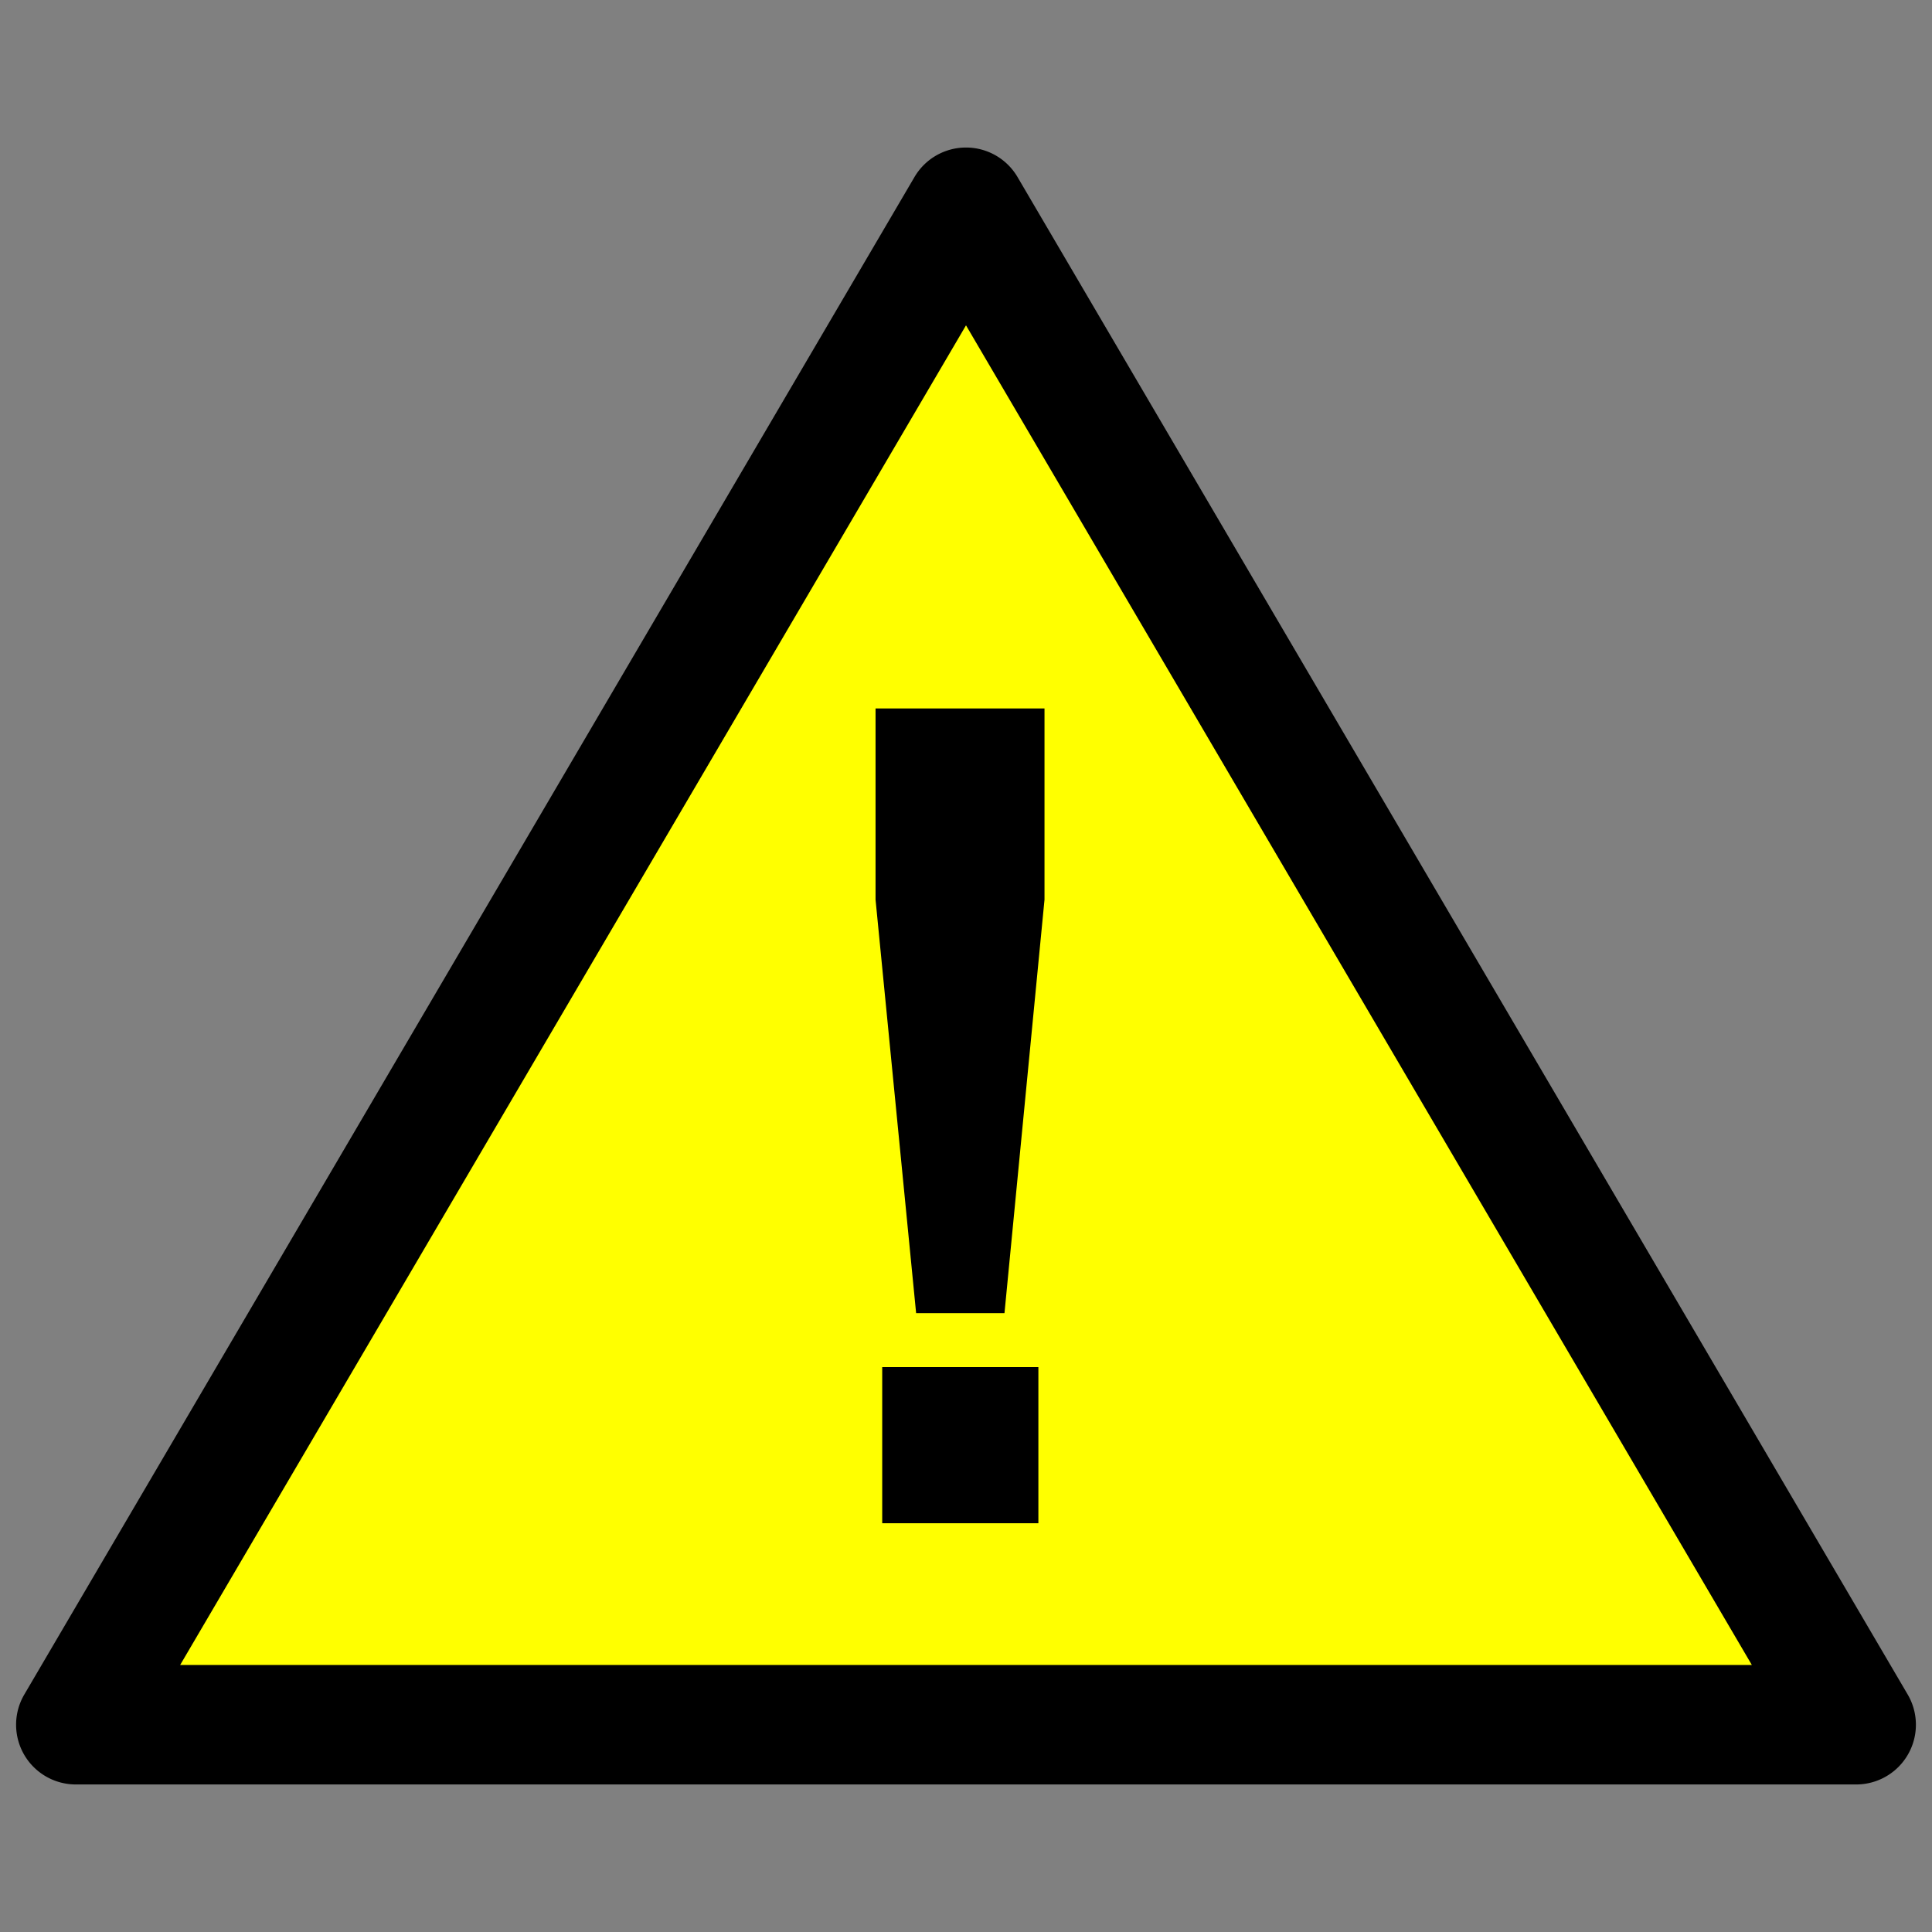
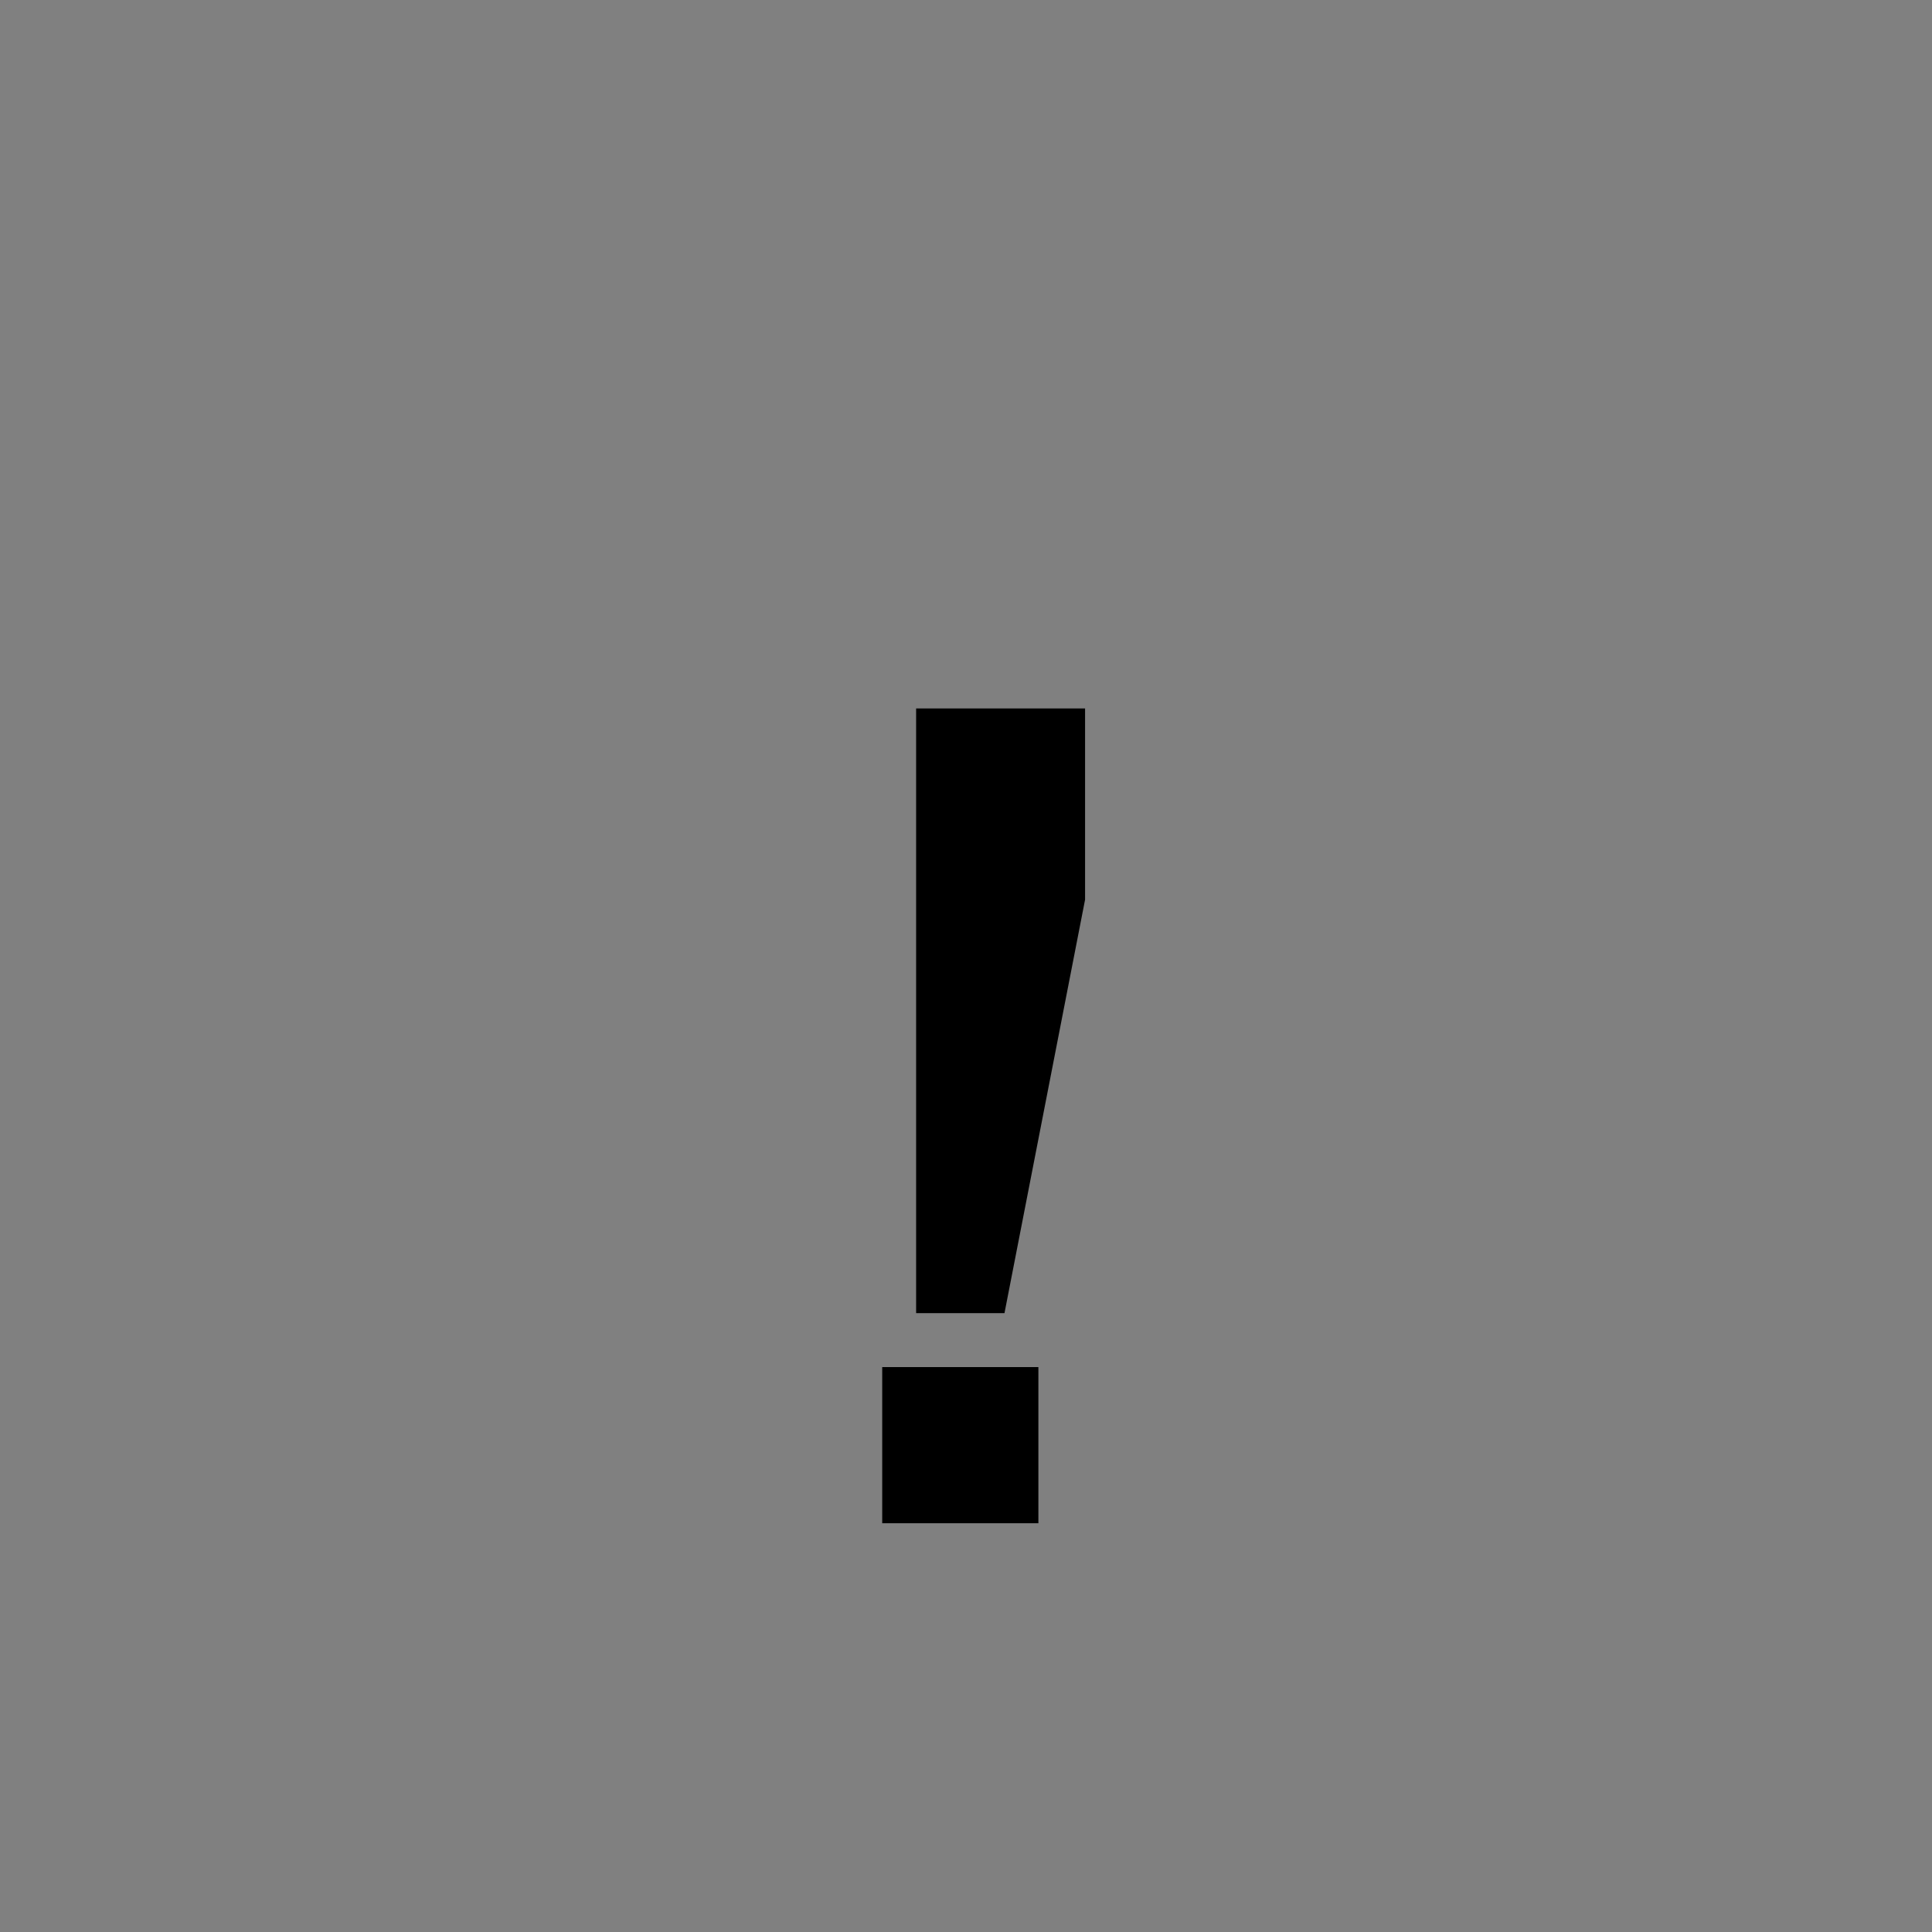
<svg xmlns="http://www.w3.org/2000/svg" id="Layer_1" data-name="Layer 1" viewBox="0 0 60 60">
  <rect x="0" y="0" width="60" height="60" fill="#808080" stroke="none" />
  <defs>
    <style>.cls-1{fill:#ff0;}</style>
  </defs>
-   <polygon class="cls-1" points="30 6.437 2.355 53.563 57.645 53.563 30 6.437" />
-   <path d="M57.645,55.418H2.355A1.855,1.855,0,0,1,.755,52.624L28.4,5.498a1.855,1.855,0,0,1,3.2,0L59.245,52.624a1.855,1.855,0,0,1-1.6,2.794Zm-52.05-3.711H54.405L30,10.104Z" />
-   <path d="M28.451,40.781l-1.26-12.842V22.001h5.247V27.939L31.195,40.781Zm-1.053,6.525v-4.85h4.85v4.85Z" />
+   <path d="M28.451,40.781V22.001h5.247V27.939L31.195,40.781Zm-1.053,6.525v-4.85h4.85v4.85Z" />
</svg>